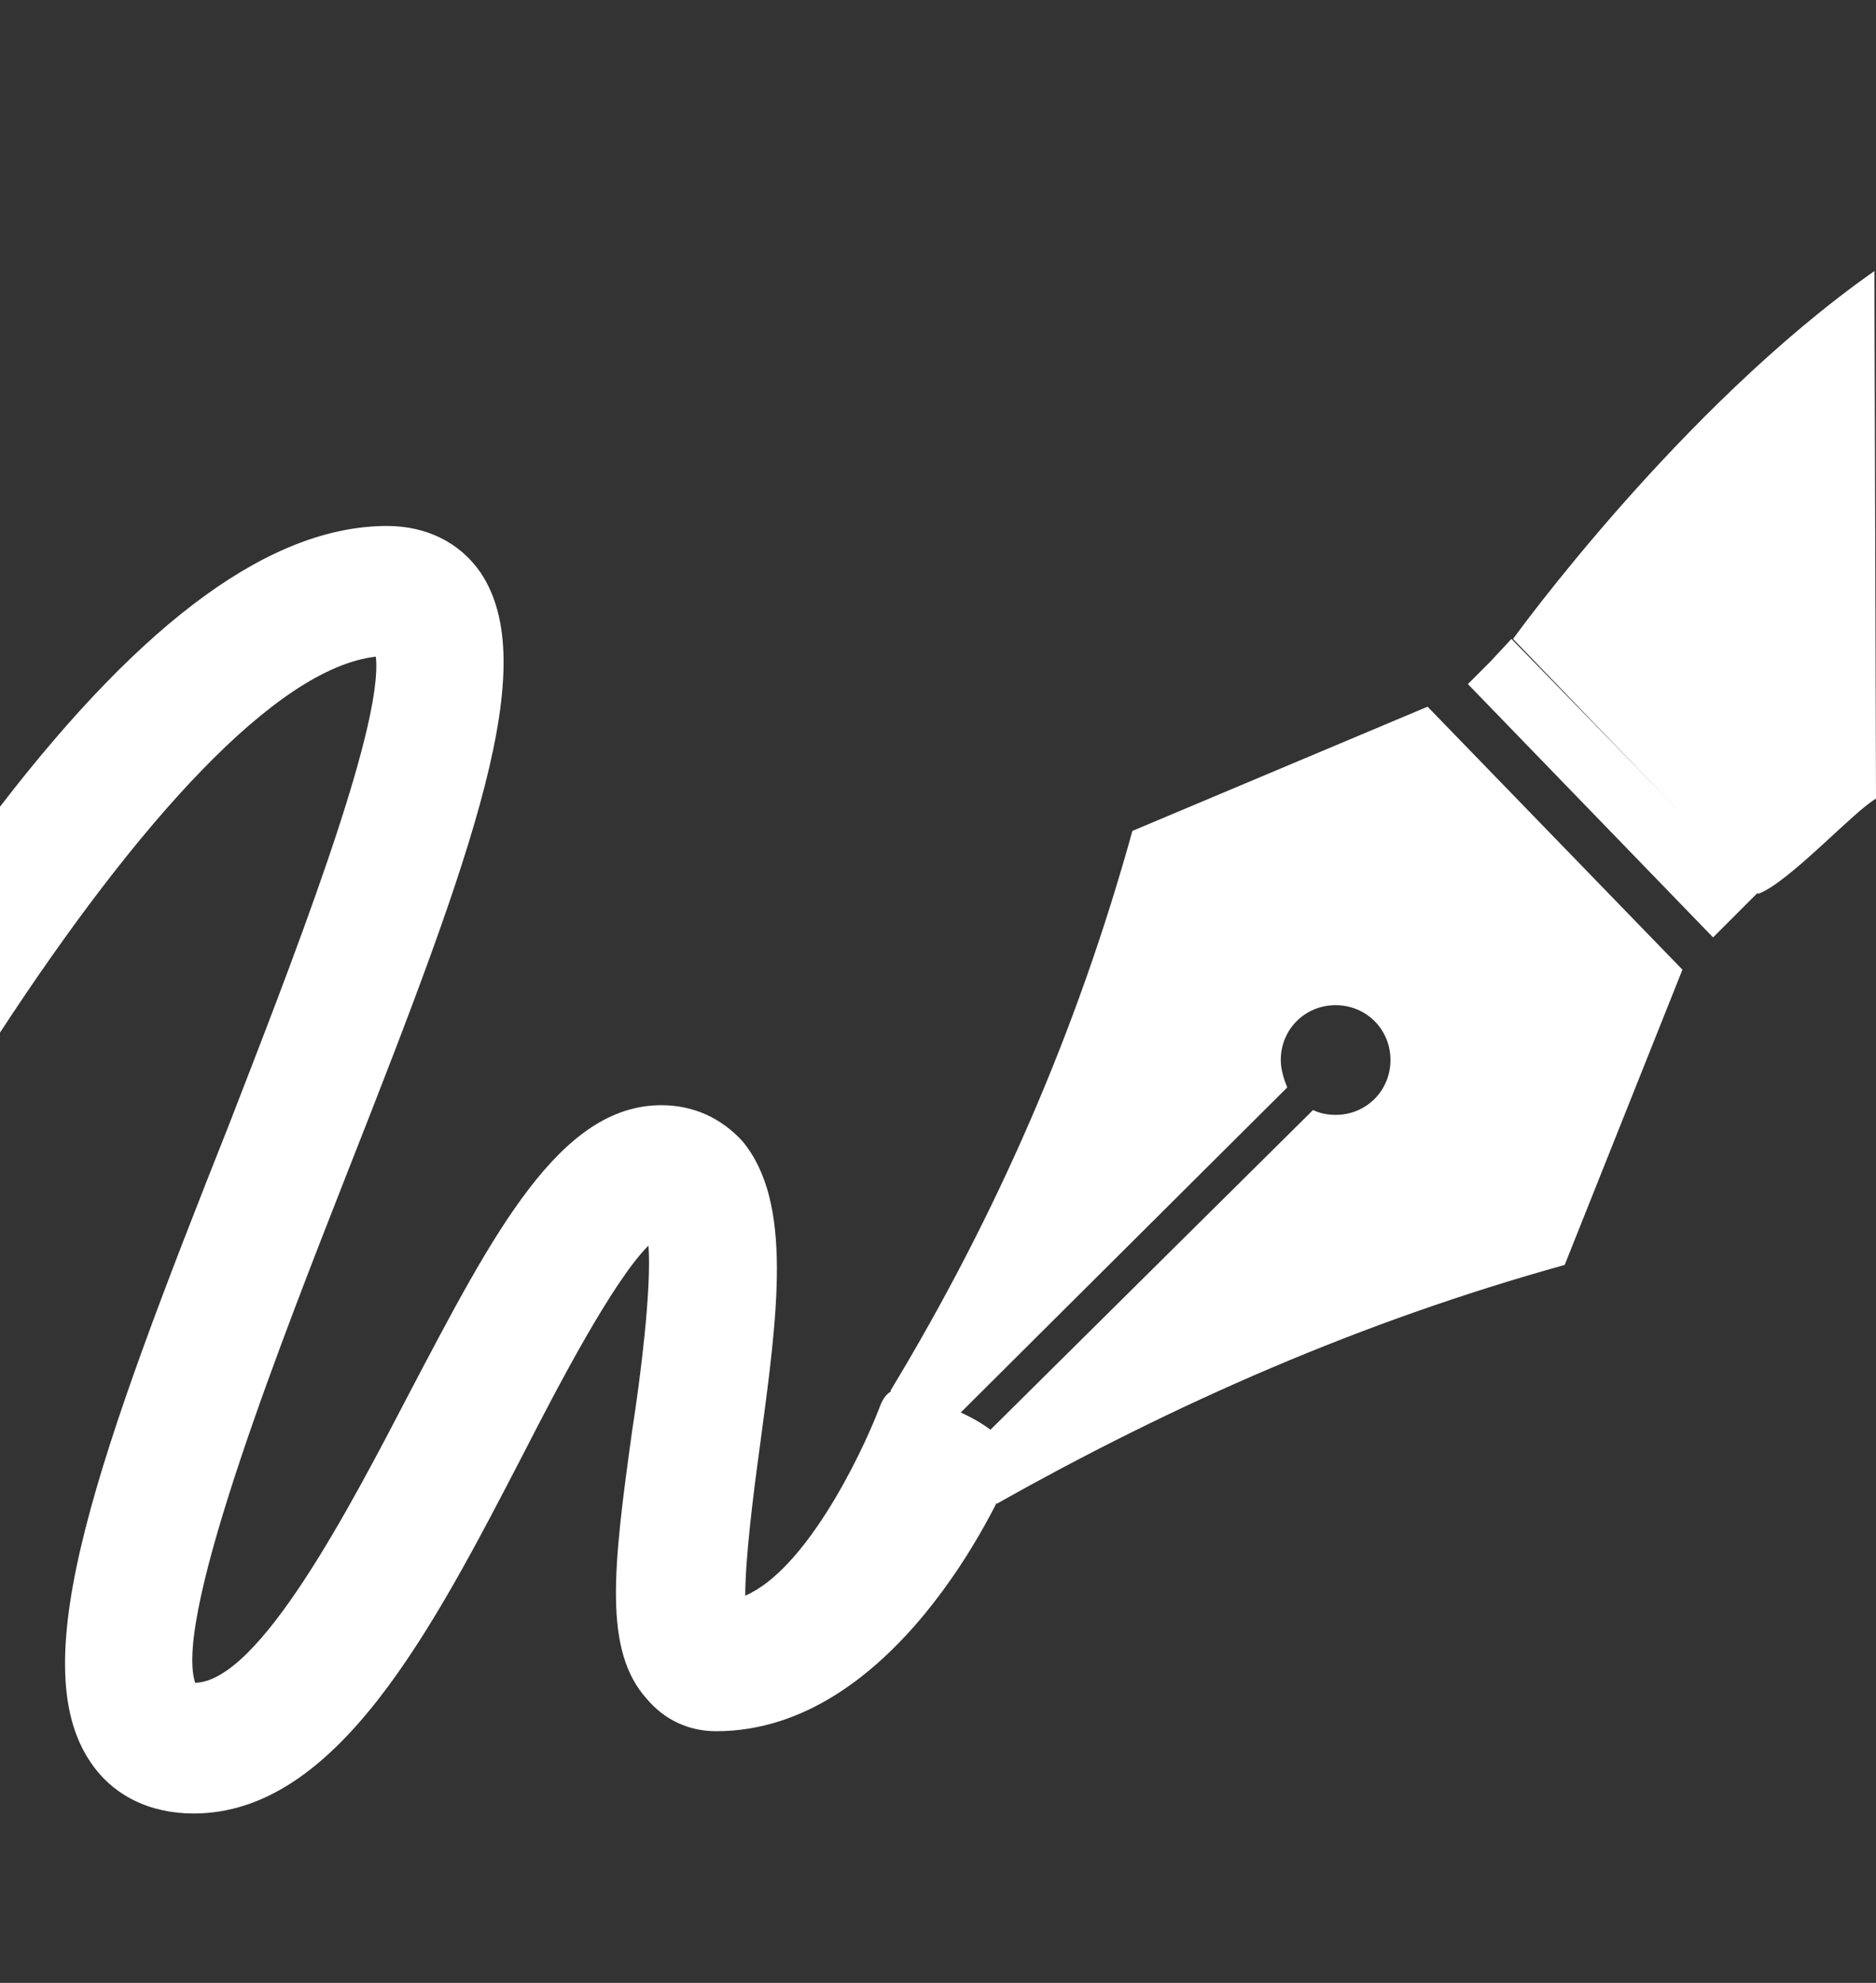
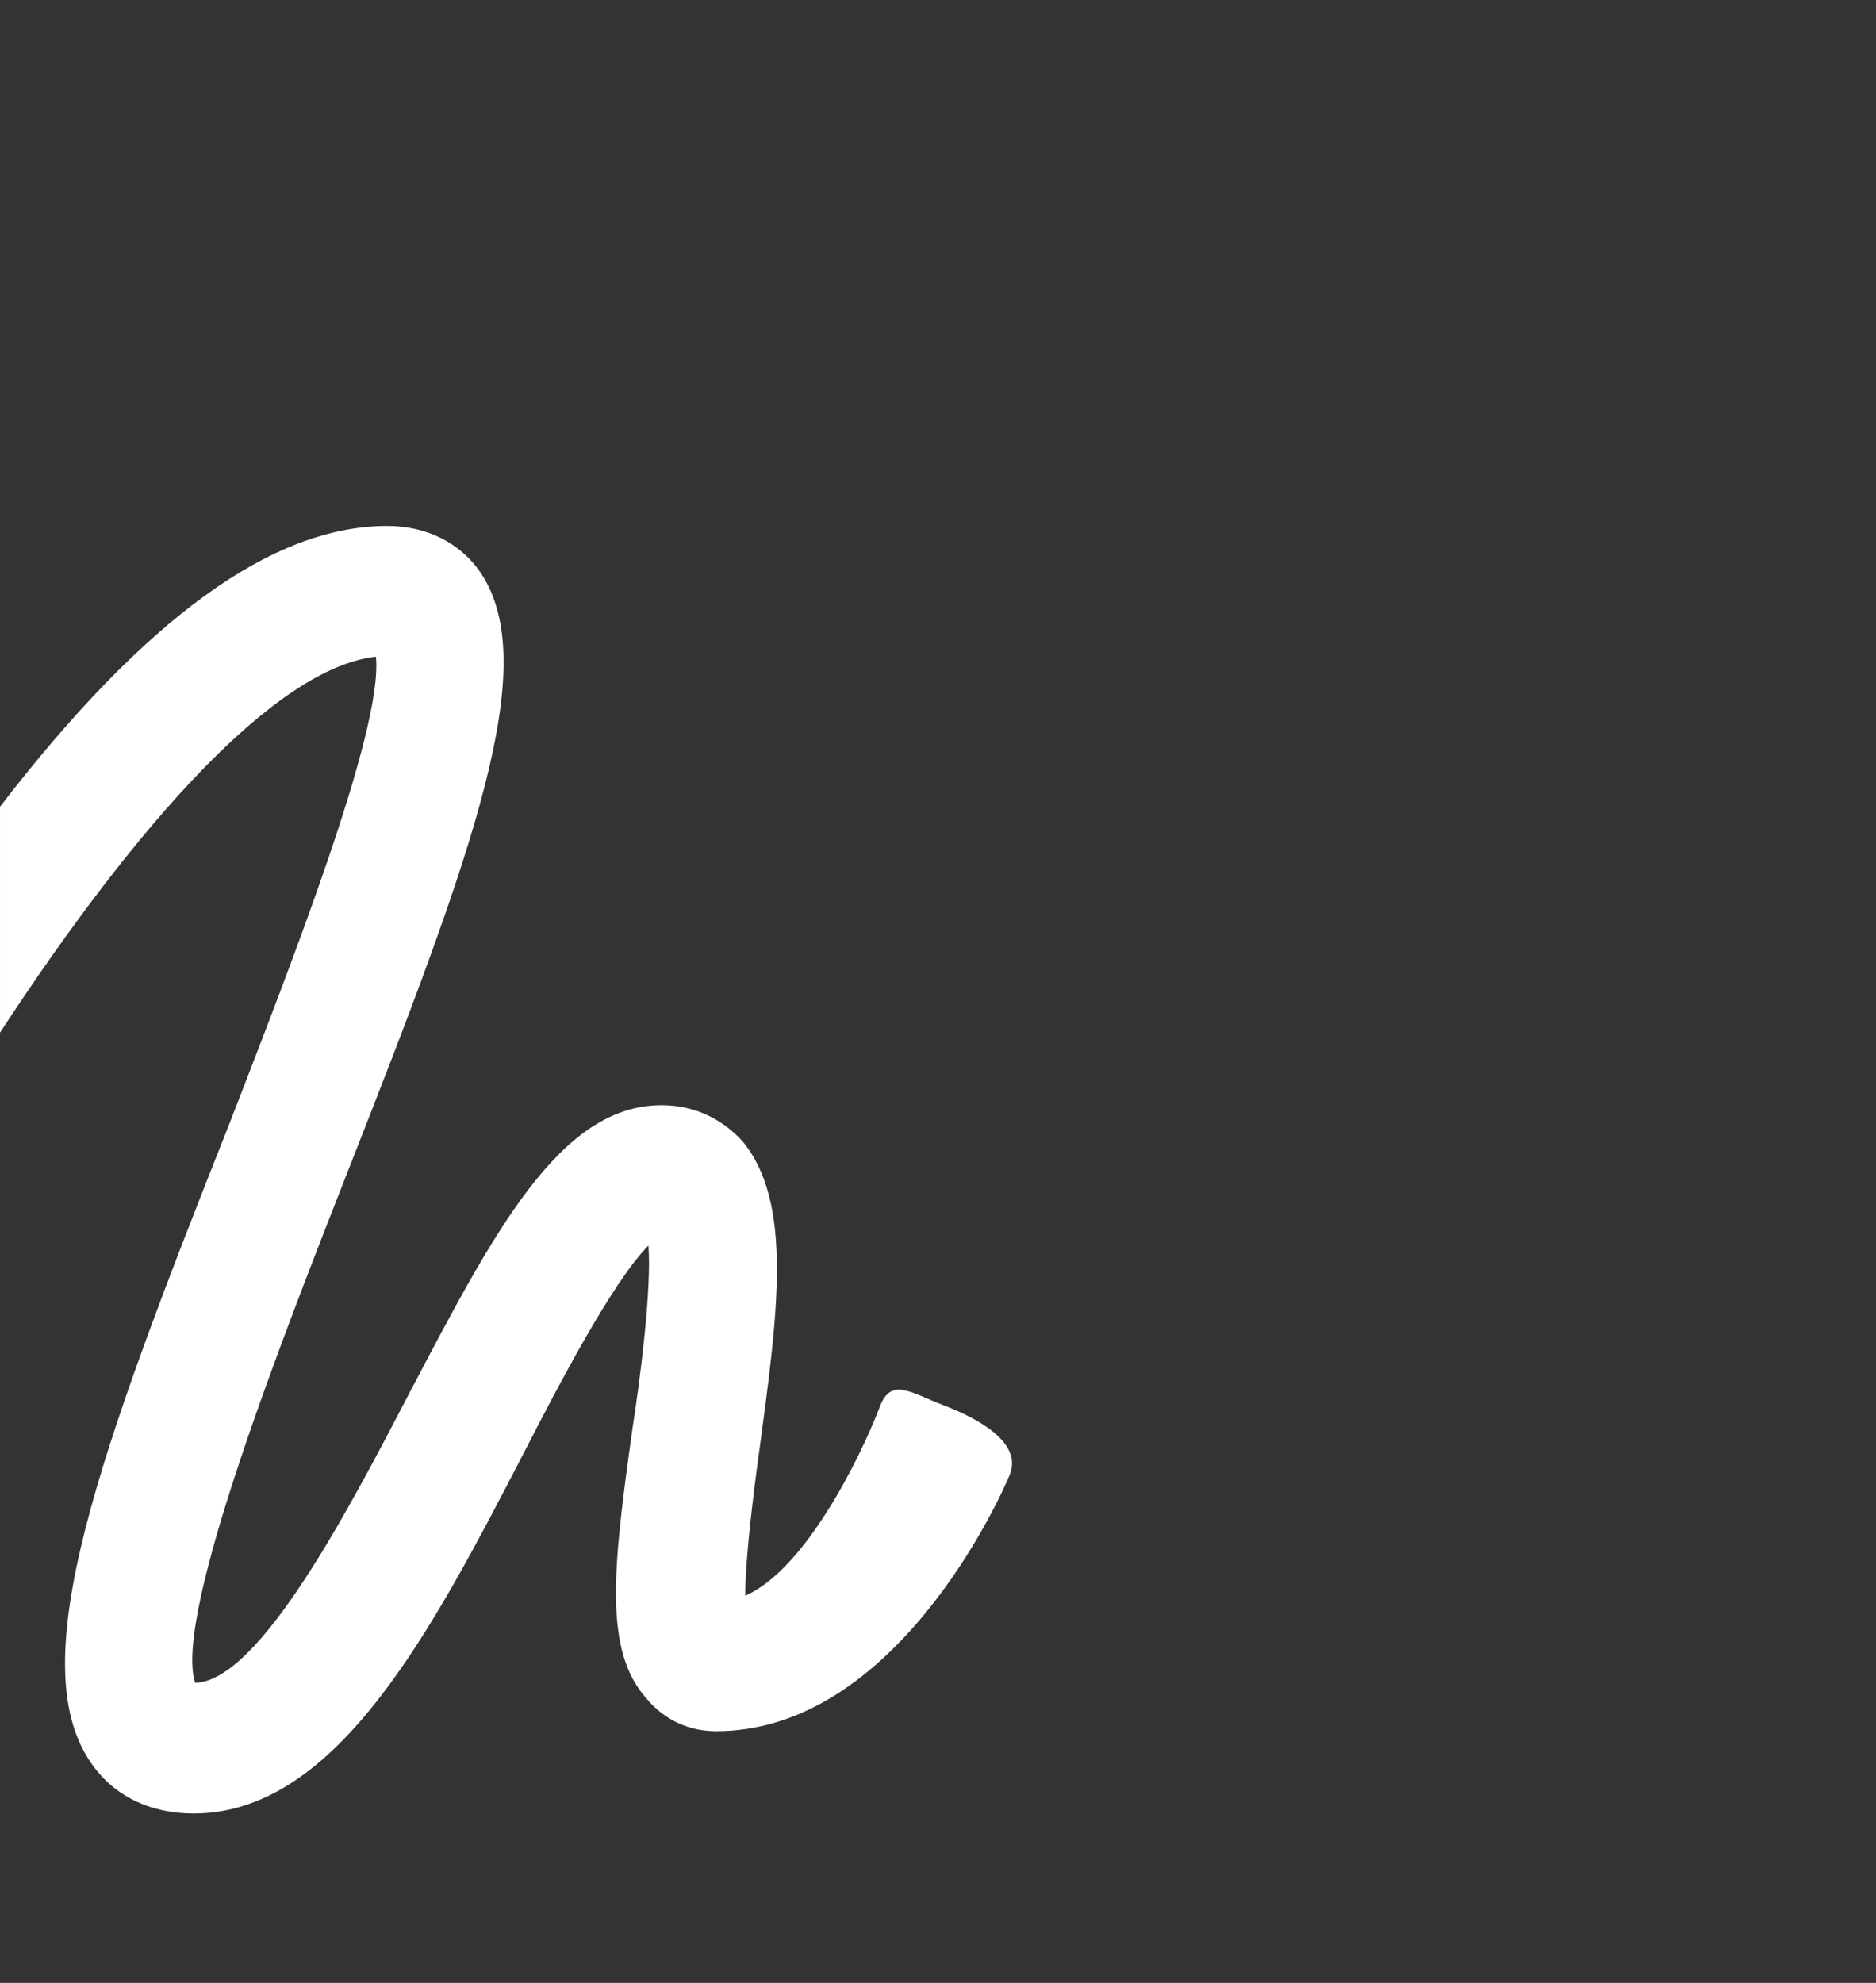
<svg xmlns="http://www.w3.org/2000/svg" version="1.1" id="Layer_1" x="0px" y="0px" viewBox="0 0 116.3 122.9" style="enable-background:new 0 0 116.3 122.9;" xml:space="preserve">
  <rect x="0" y="0" width="116.3" height="122.9" fill="#333333" stroke="none" />
  <style type="text/css">
	.st0{fill-rule:evenodd;clip-rule:evenodd;fill:#FFFFFF;}
	.st1{fill:#FFFFFF;}
</style>
  <g>
-     <path class="st0" d="M70.2,51.5l18.3-7.7l15.8,16.3L97,78.4C84.4,81.9,72.8,87,61.8,93.2l-2.2-2.8l21.8-21.6   c0.4,0.2,0.9,0.3,1.4,0.3l0,0c1.9,0,3.4-1.5,3.4-3.4s-1.5-3.4-3.4-3.4s-3.4,1.5-3.4,3.4c0,0.6,0.2,1.2,0.4,1.7L58.2,88.9l-3-2.7   C61.8,75.3,66.8,63.8,70.2,51.5L70.2,51.5z M93.7,39.6L109,55.3l-1.4,1.4l-1.4,1.4L91,42.4l1.4-1.4L93.7,39.6L93.7,39.6z" />
-   </g>
-   <path class="st0" d="M116.2,16.8l0.1,32.7c-1.4,0.8-5.4,5.2-7.3,5.9L93.8,39.6C93.8,39.6,104.1,25.3,116.2,16.8z" />
+     </g>
  <path class="st1" d="M58.5,87.1c-2.1-0.8-3.3-1.8-4,0.2c-1.2,3.1-4.6,10-8.3,11.6c0-2.3,0.5-6.3,0.9-9.2c1.1-8.2,2.1-15.2-1.1-19  c-1.3-1.4-3-2.2-5-2.2c-6.3,0-10.4,7.9-15.6,17.8c-3.7,7.1-9.3,17.9-13.3,18c-1.4-4.2,5.7-22.1,9.5-31.8c7.8-19.8,12-31.3,8.2-37  c-1.3-1.9-3.4-2.9-5.8-2.9c-7.1,0-15,5.7-24,17.4v14c8.5-13,17.1-22.6,23.3-23.3c0.5,4.5-5.5,19.7-9.1,29  C6.1,90.1,1.4,103,5.6,109.2c1.4,2.1,3.7,3.2,6.4,3.2c8.9,0,14.8-11.4,20.5-22.4c2.1-4.1,5.5-10.6,7.7-12.8c0.2,2.7-0.5,8.2-1,11.4  c-1.2,8.6-1.8,13.7,0.9,16.7c1.1,1.3,2.6,2,4.3,2c11,0,17.5-14.2,18.2-15.9C63.4,89.4,60.6,87.9,58.5,87.1z" />
</svg>